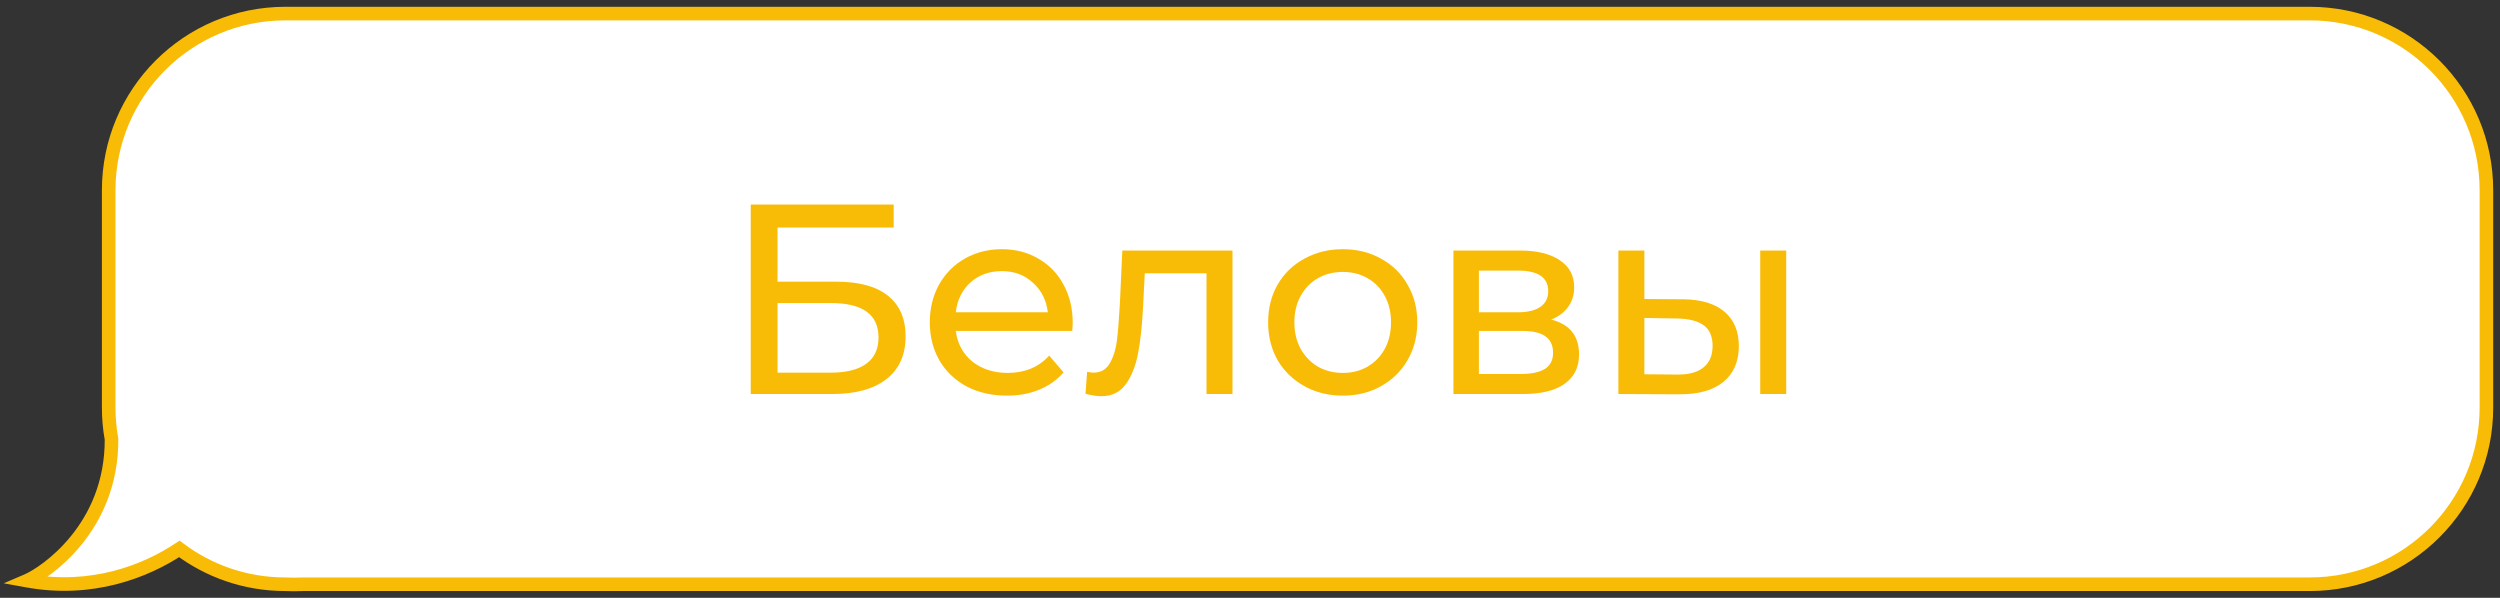
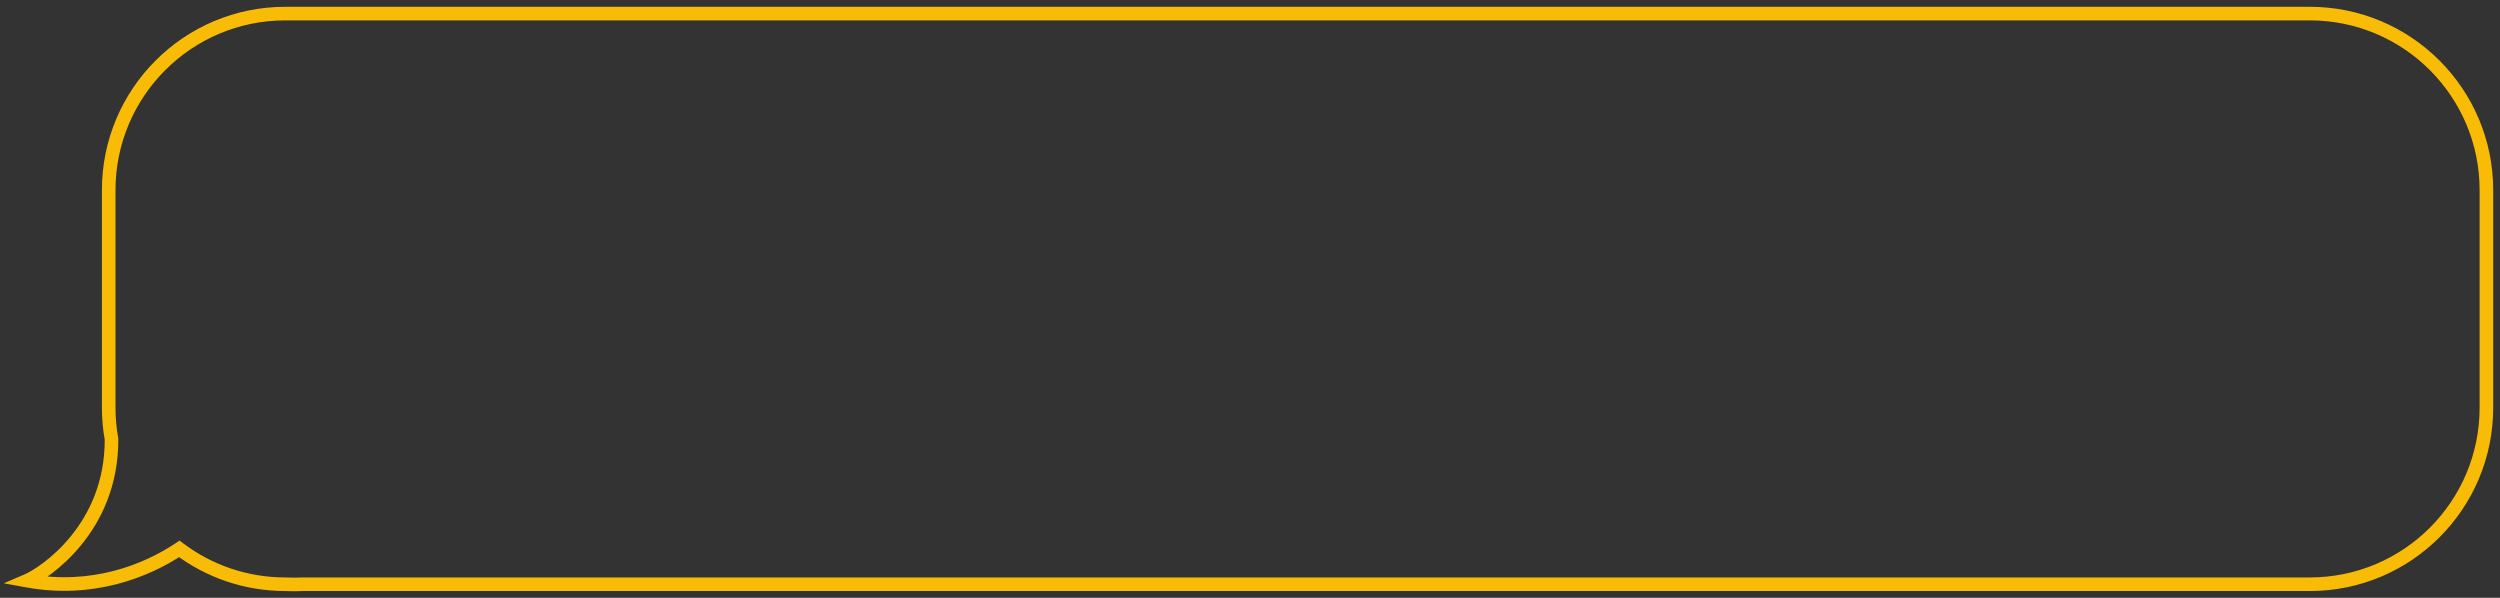
<svg xmlns="http://www.w3.org/2000/svg" width="184" height="44" viewBox="0 0 184 44" fill="none">
  <rect x="0" y="0" width="184" height="44" fill="#333333" stroke="none" />
-   <path fill-rule="evenodd" clip-rule="evenodd" d="M21 1C13.82 1 8 6.82 8 14V30C8 30.794 8.071 31.572 8.208 32.327C8.238 38.891 3.296 42.181 2 42.736C6.778 43.605 10.732 42.043 13.198 40.4C15.368 42.03 18.065 42.997 20.987 43C21.42 43.021 21.858 43.021 22.3 43L170 43C177.18 43 183 37.18 183 30V14C183 6.82 177.18 1 170 1H21Z" fill="white" />
  <path d="M8.208 32.327L8.708 32.324L8.708 32.281L8.7 32.238L8.208 32.327ZM2 42.736L1.803 42.277L0.276 42.931L1.911 43.228L2 42.736ZM13.198 40.4L13.499 40L13.216 39.787L12.921 39.983L13.198 40.4ZM20.987 43L21.011 42.501L20.999 42.5L20.988 42.5L20.987 43ZM22.3 43L22.3 42.5L22.288 42.5L22.276 42.501L22.3 43ZM170 43L170 42.5L170 42.5L170 43ZM8.5 14C8.5 7.096 14.097 1.5 21 1.5V0.5C13.544 0.5 7.5 6.544 7.5 14H8.5ZM8.5 30V14H7.5V30H8.5ZM8.7 32.238C8.569 31.512 8.5 30.764 8.5 30H7.5C7.5 30.824 7.574 31.631 7.716 32.415L8.7 32.238ZM2.197 43.196C2.921 42.886 4.545 41.874 5.989 40.1C7.442 38.315 8.724 35.742 8.708 32.324L7.708 32.329C7.722 35.475 6.548 37.829 5.213 39.469C3.87 41.12 2.375 42.031 1.803 42.277L2.197 43.196ZM12.921 39.983C10.533 41.575 6.708 43.084 2.089 42.244L1.911 43.228C6.848 44.126 10.932 42.51 13.476 40.816L12.921 39.983ZM20.988 42.5C18.177 42.497 15.585 41.568 13.499 40L12.898 40.799C15.151 42.492 17.952 43.497 20.987 43.5L20.988 42.5ZM22.276 42.501C21.85 42.521 21.428 42.52 21.011 42.501L20.963 43.499C21.412 43.521 21.866 43.521 22.323 43.499L22.276 42.501ZM170 42.5L22.3 42.5L22.3 43.5L170 43.5L170 42.5ZM182.5 30C182.5 36.904 176.904 42.5 170 42.5V43.5C177.456 43.5 183.5 37.456 183.5 30H182.5ZM182.5 14V30H183.5V14H182.5ZM170 1.5C176.904 1.5 182.5 7.096 182.5 14H183.5C183.5 6.544 177.456 0.5 170 0.5V1.5ZM21 1.5H170V0.5H21V1.5Z" fill="#F9BC06" />
-   <path d="M55.255 15.053H65.775V16.747H57.227V20.732H61.571C63.231 20.732 64.493 21.077 65.356 21.768C66.22 22.458 66.651 23.454 66.651 24.756C66.651 26.124 66.18 27.174 65.237 27.904C64.307 28.635 62.972 29 61.232 29H55.255V15.053ZM61.152 27.426C62.294 27.426 63.164 27.207 63.762 26.768C64.36 26.33 64.659 25.686 64.659 24.836C64.659 23.149 63.49 22.305 61.152 22.305H57.227V27.426H61.152ZM78.953 23.78C78.953 23.926 78.94 24.119 78.913 24.358H70.346C70.466 25.288 70.871 26.038 71.561 26.609C72.265 27.167 73.135 27.446 74.171 27.446C75.433 27.446 76.45 27.021 77.22 26.171L78.276 27.406C77.798 27.964 77.2 28.389 76.483 28.681C75.779 28.973 74.988 29.119 74.112 29.119C72.996 29.119 72.006 28.894 71.143 28.442C70.28 27.977 69.609 27.333 69.131 26.509C68.666 25.686 68.433 24.756 68.433 23.72C68.433 22.697 68.659 21.774 69.111 20.951C69.576 20.127 70.207 19.49 71.004 19.038C71.814 18.573 72.724 18.341 73.733 18.341C74.743 18.341 75.639 18.573 76.423 19.038C77.22 19.49 77.838 20.127 78.276 20.951C78.728 21.774 78.953 22.717 78.953 23.78ZM73.733 19.954C72.817 19.954 72.046 20.233 71.422 20.791C70.811 21.349 70.452 22.08 70.346 22.983H77.12C77.014 22.093 76.649 21.369 76.024 20.811C75.413 20.24 74.65 19.954 73.733 19.954ZM90.711 18.44V29H88.799V20.114H84.256L84.136 22.465C84.07 23.886 83.944 25.075 83.758 26.031C83.572 26.974 83.266 27.732 82.841 28.303C82.416 28.874 81.825 29.159 81.068 29.159C80.723 29.159 80.331 29.1 79.892 28.98L80.012 27.366C80.185 27.406 80.344 27.426 80.49 27.426C81.022 27.426 81.42 27.194 81.686 26.729C81.951 26.264 82.124 25.712 82.204 25.075C82.283 24.437 82.356 23.527 82.423 22.345L82.602 18.44H90.711ZM98.833 29.119C97.784 29.119 96.84 28.887 96.004 28.422C95.167 27.957 94.509 27.32 94.031 26.509C93.566 25.686 93.334 24.756 93.334 23.72C93.334 22.684 93.566 21.761 94.031 20.951C94.509 20.127 95.167 19.49 96.004 19.038C96.84 18.573 97.784 18.341 98.833 18.341C99.882 18.341 100.819 18.573 101.642 19.038C102.479 19.49 103.13 20.127 103.595 20.951C104.073 21.761 104.312 22.684 104.312 23.72C104.312 24.756 104.073 25.686 103.595 26.509C103.13 27.32 102.479 27.957 101.642 28.422C100.819 28.887 99.882 29.119 98.833 29.119ZM98.833 27.446C99.51 27.446 100.115 27.293 100.646 26.988C101.191 26.669 101.616 26.231 101.921 25.673C102.227 25.102 102.379 24.451 102.379 23.72C102.379 22.99 102.227 22.345 101.921 21.788C101.616 21.216 101.191 20.778 100.646 20.473C100.115 20.167 99.51 20.014 98.833 20.014C98.155 20.014 97.544 20.167 97 20.473C96.469 20.778 96.043 21.216 95.725 21.788C95.419 22.345 95.266 22.99 95.266 23.72C95.266 24.451 95.419 25.102 95.725 25.673C96.043 26.231 96.469 26.669 97 26.988C97.544 27.293 98.155 27.446 98.833 27.446ZM114.167 23.521C115.535 23.866 116.219 24.723 116.219 26.091C116.219 27.021 115.867 27.738 115.163 28.243C114.472 28.748 113.436 29 112.055 29H106.974V18.44H111.876C113.124 18.44 114.1 18.679 114.804 19.157C115.508 19.622 115.86 20.287 115.86 21.15C115.86 21.708 115.708 22.193 115.402 22.604C115.11 23.003 114.698 23.308 114.167 23.521ZM108.847 22.983H111.716C112.447 22.983 112.998 22.85 113.37 22.584C113.755 22.319 113.948 21.934 113.948 21.429C113.948 20.419 113.204 19.915 111.716 19.915H108.847V22.983ZM111.915 27.526C112.712 27.526 113.31 27.399 113.709 27.147C114.107 26.895 114.306 26.503 114.306 25.971C114.306 25.427 114.12 25.022 113.748 24.756C113.39 24.491 112.819 24.358 112.035 24.358H108.847V27.526H111.915ZM123.875 22.027C125.203 22.04 126.219 22.345 126.923 22.943C127.627 23.541 127.979 24.384 127.979 25.473C127.979 26.616 127.594 27.499 126.824 28.123C126.067 28.734 124.978 29.033 123.556 29.02L119.113 29V18.44H121.026V22.007L123.875 22.027ZM129.553 18.44H131.466V29H129.553V18.44ZM123.417 27.566C124.28 27.579 124.931 27.406 125.369 27.047C125.821 26.689 126.047 26.157 126.047 25.453C126.047 24.763 125.828 24.258 125.389 23.939C124.951 23.62 124.293 23.454 123.417 23.441L121.026 23.401V27.546L123.417 27.566Z" fill="#F9BC06" />
</svg>